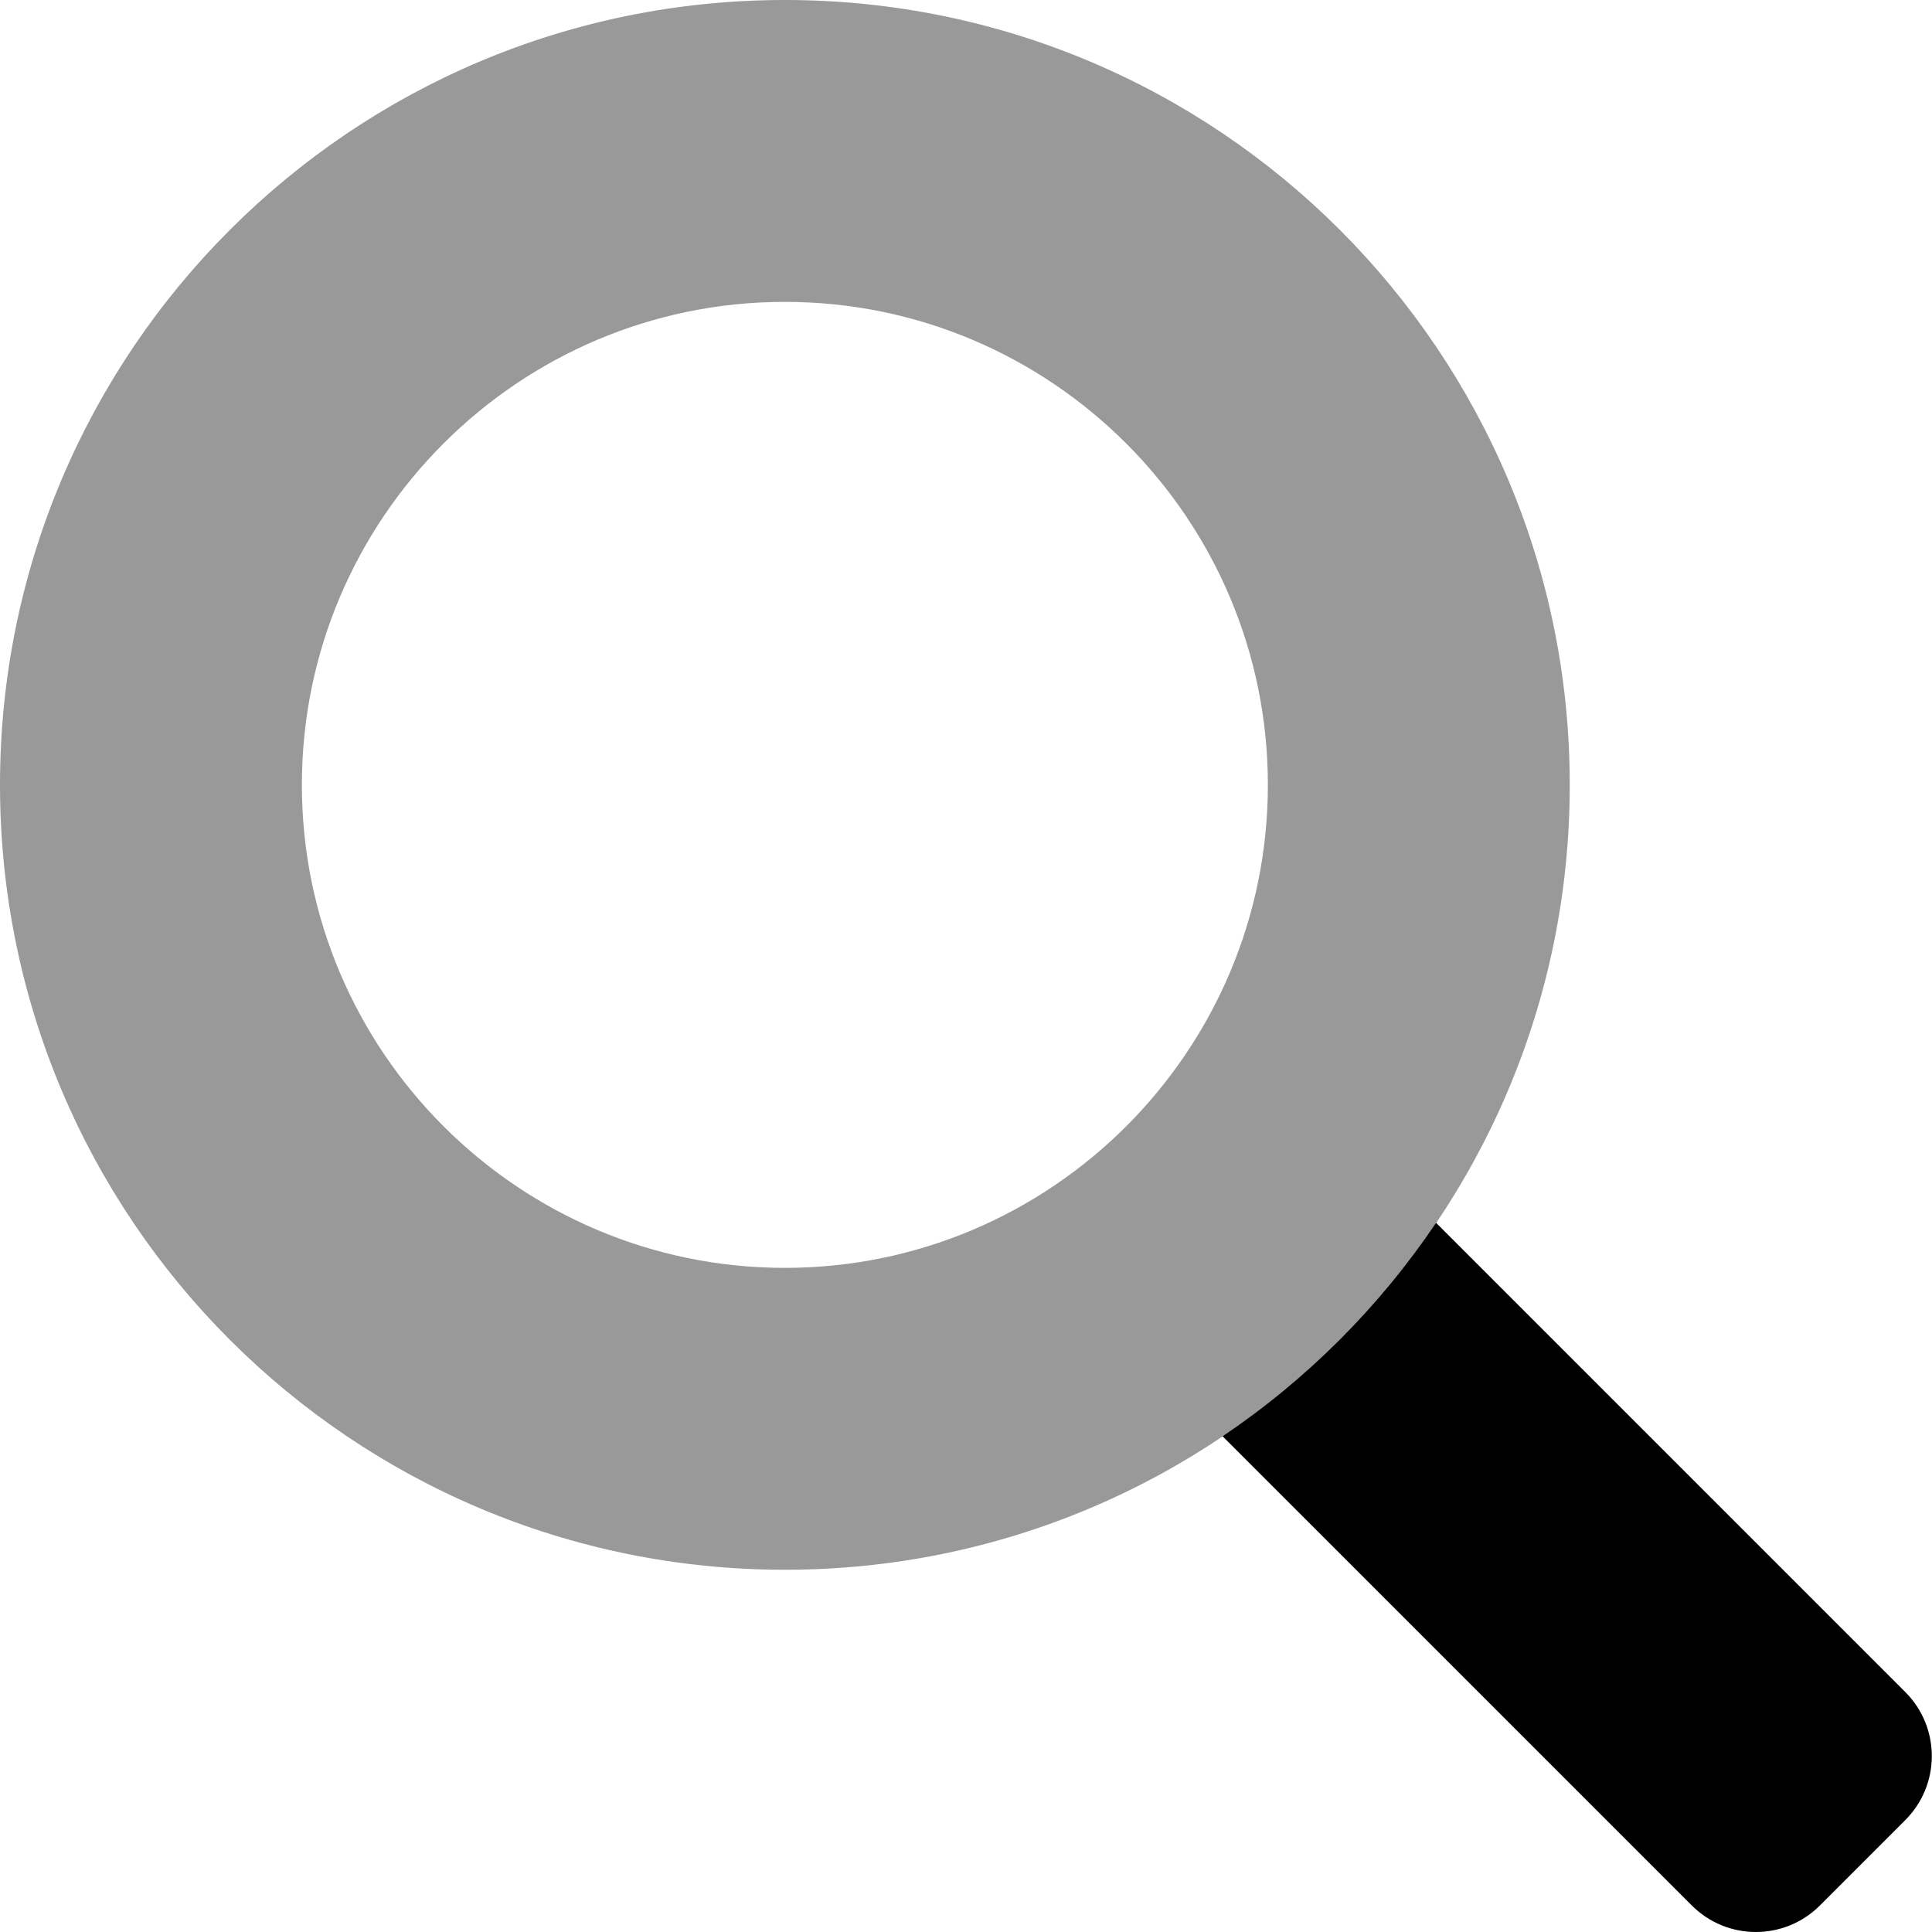
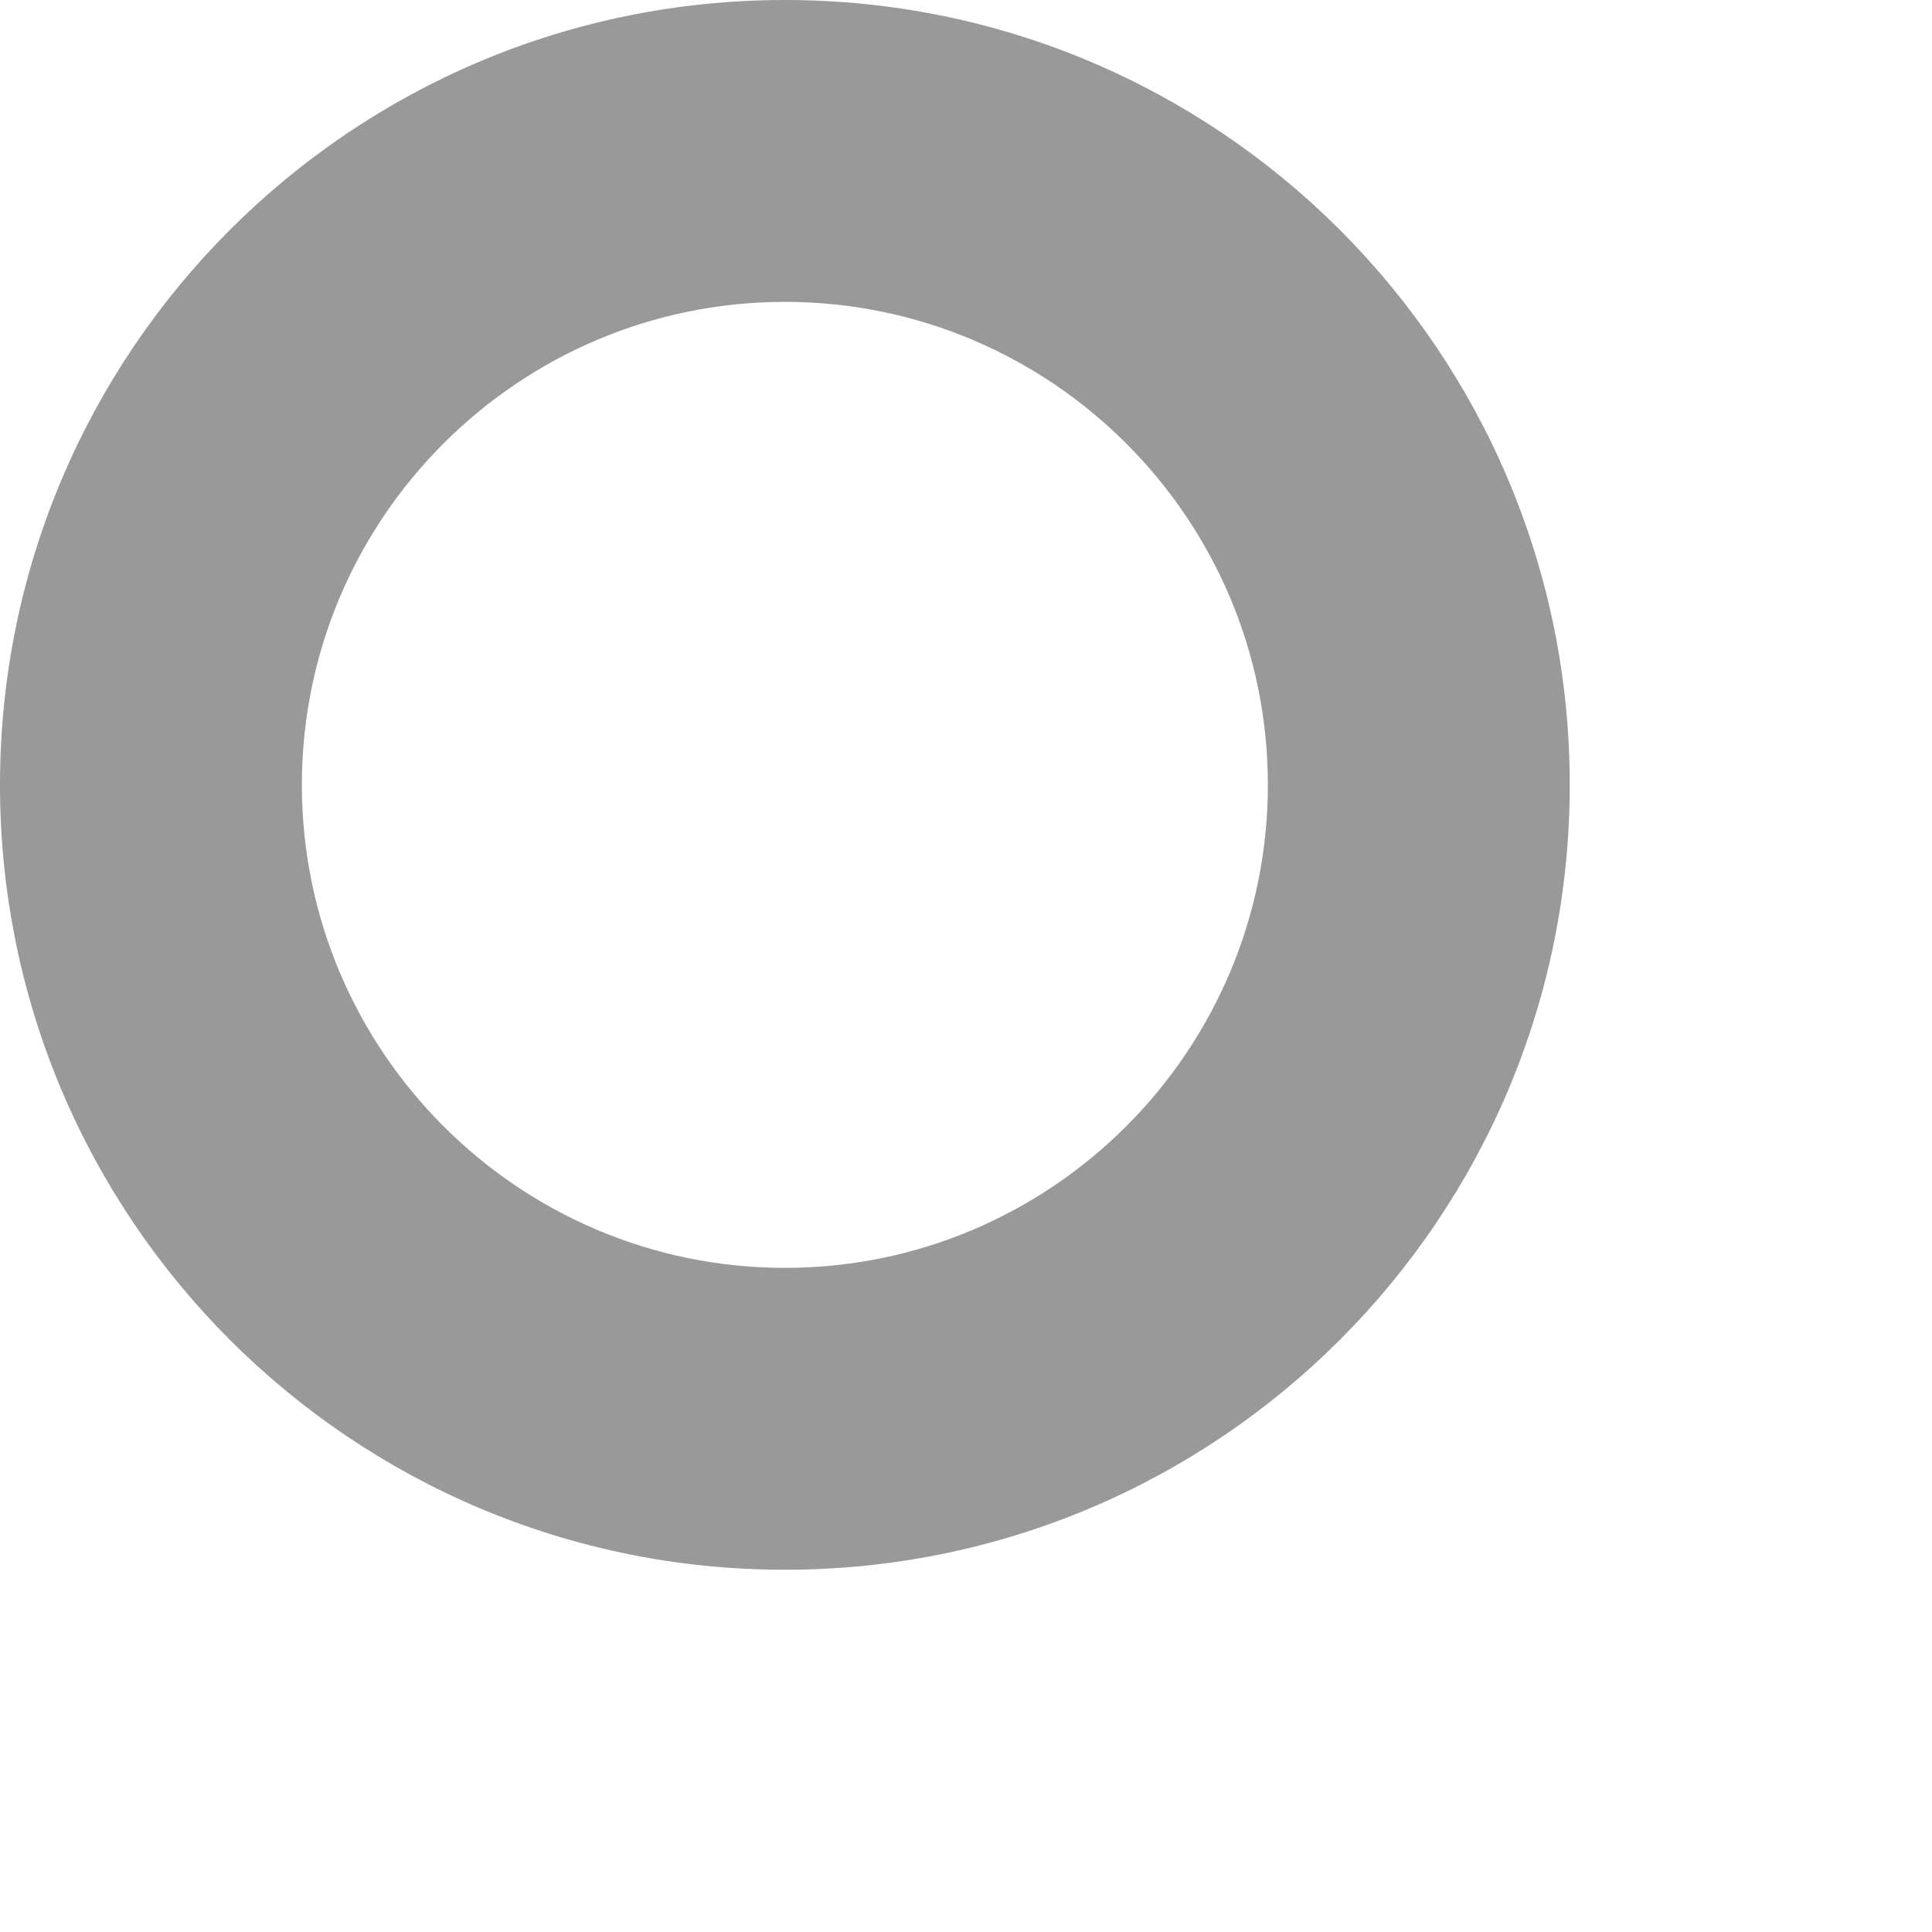
<svg xmlns="http://www.w3.org/2000/svg" viewBox="0 0 512 512">
  <defs>
    <style>.fa-secondary{opacity:.4}</style>
  </defs>
  <path d="M208 0C93.125 0 0 93.125 0 208S93.125 416 208 416S416 322.875 416 208S322.875 0 208 0ZM208 336C137.42 336 80 278.578 80 208C80 137.42 137.42 80 208 80S336 137.42 336 208C336 278.578 278.58 336 208 336Z" class="fa-secondary" />
-   <path d="M504.918 482.344L482.291 504.971C472.918 514.344 457.723 514.344 448.35 504.971L324 380.623C346.309 365.594 365.541 346.361 380.57 324.053L504.918 448.402C514.291 457.775 514.291 472.971 504.918 482.344Z" class="fa-primary" />
</svg>